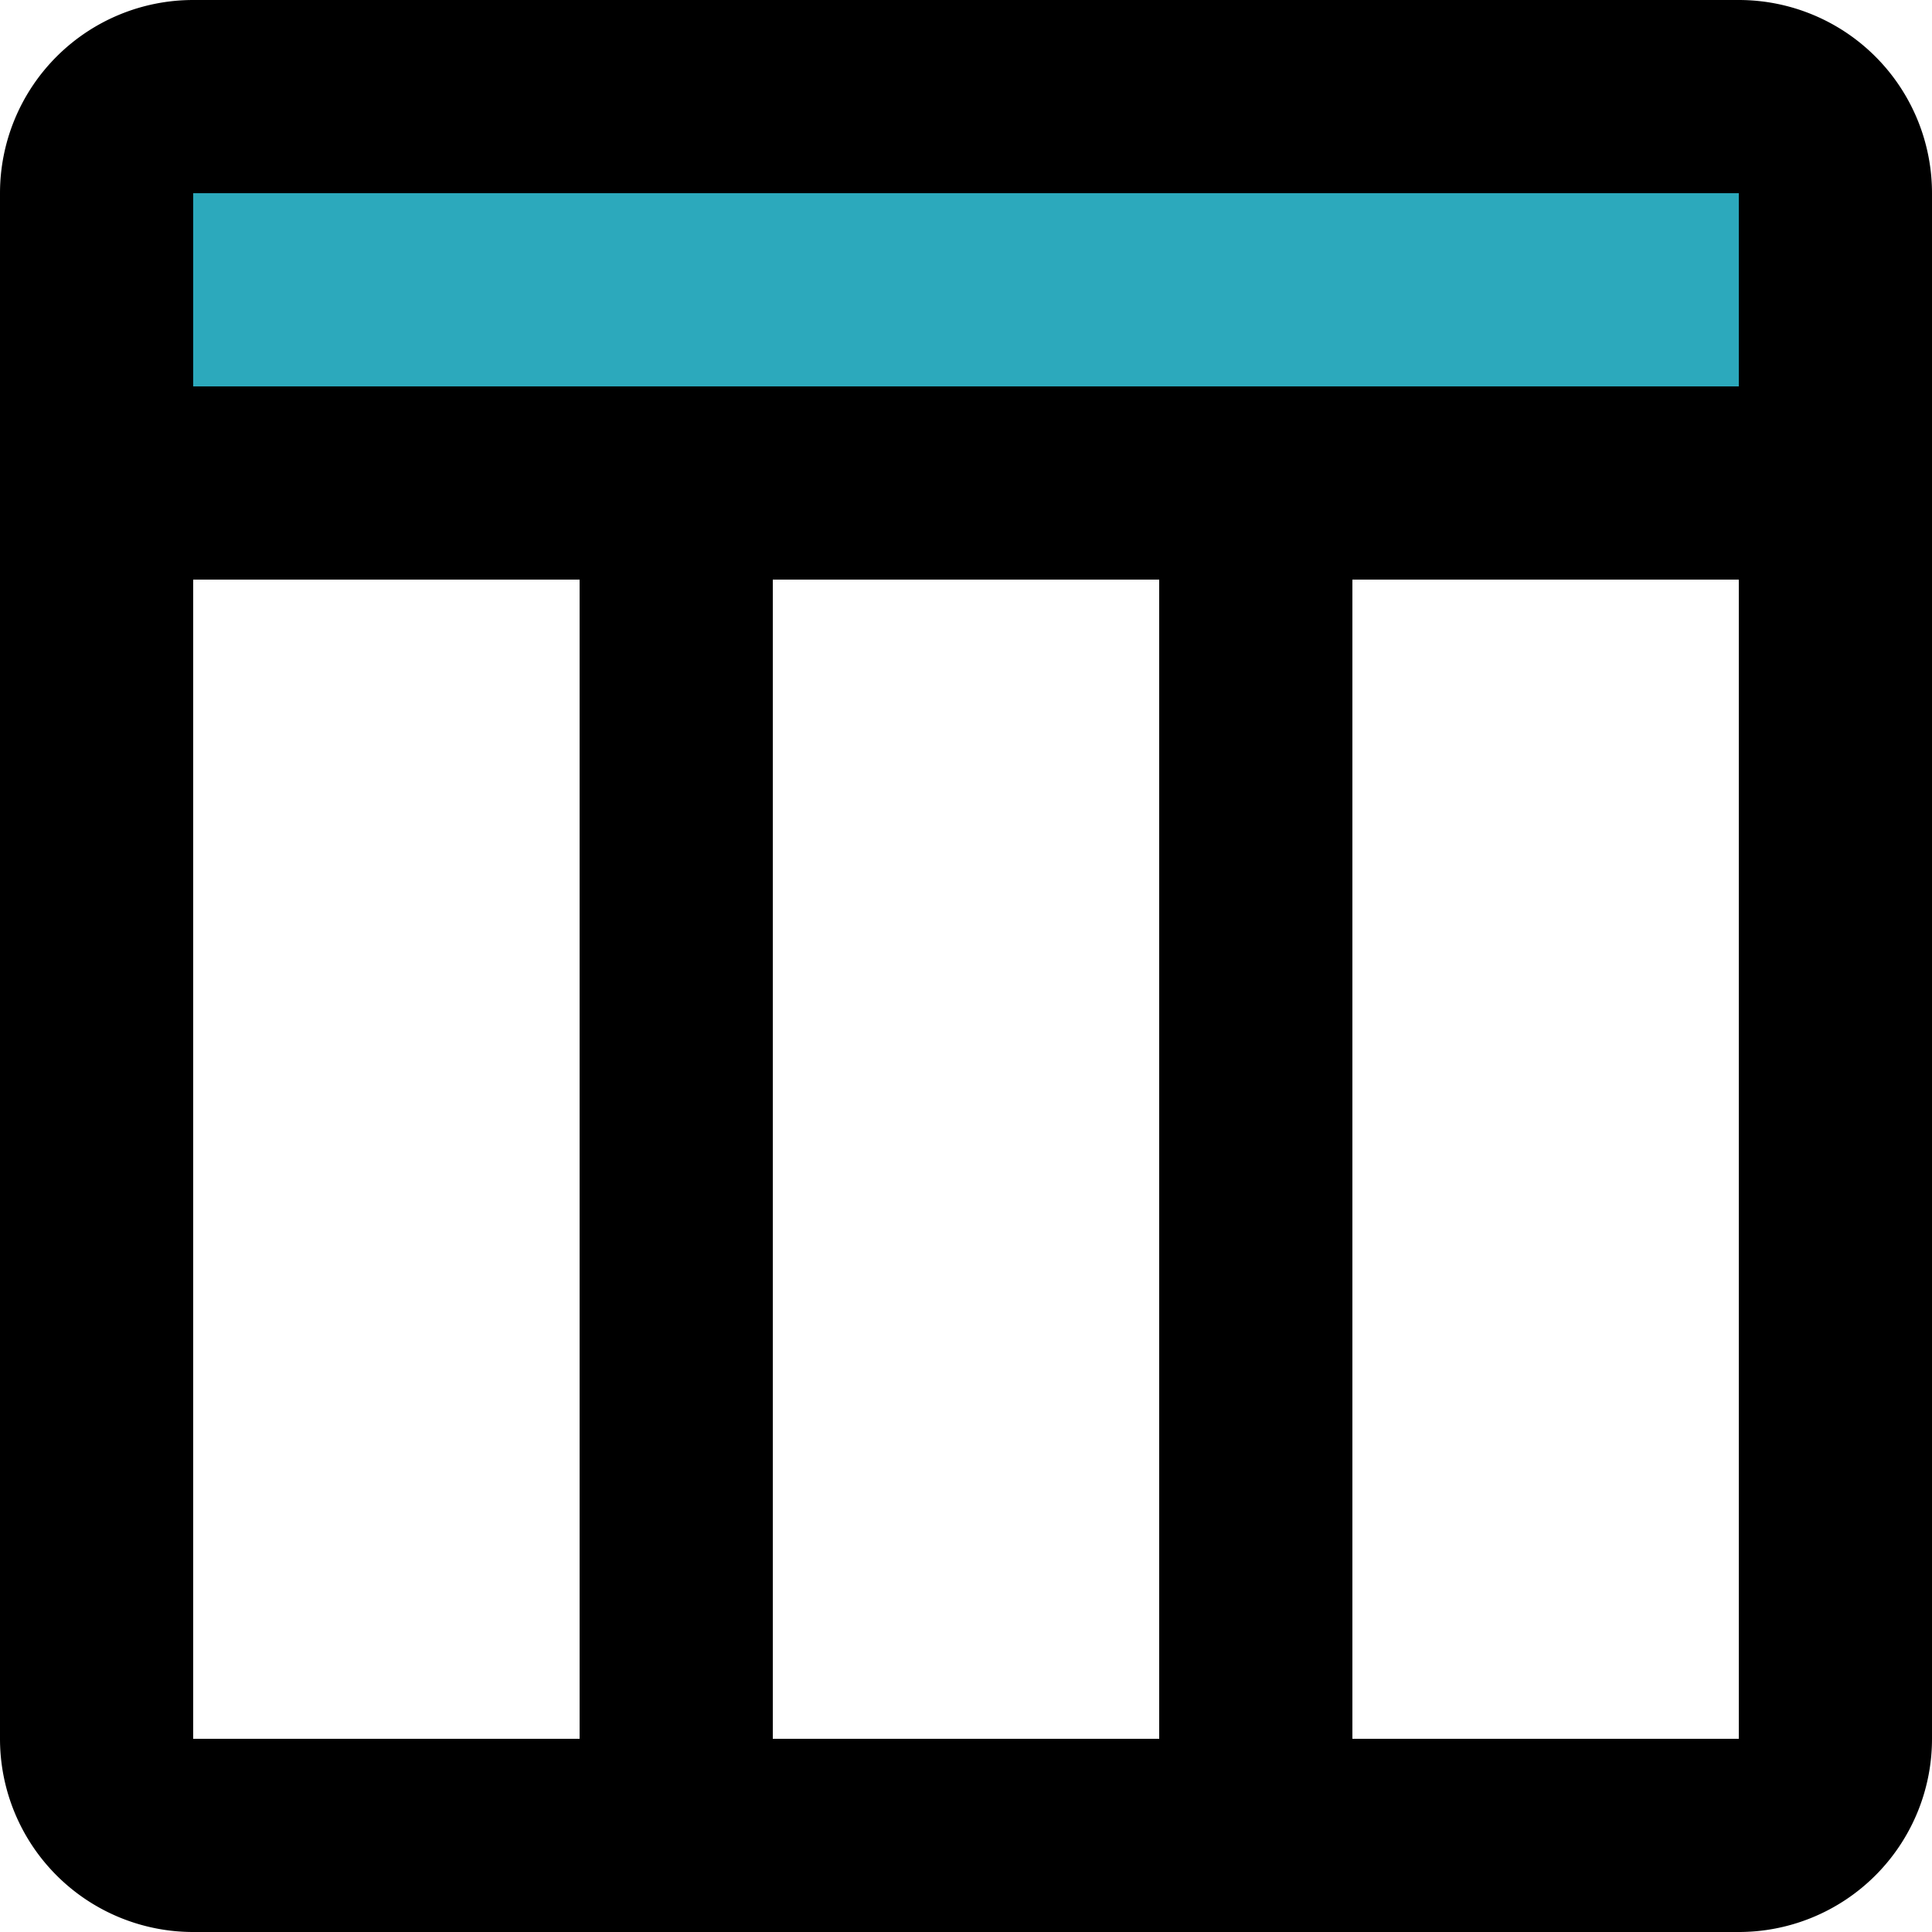
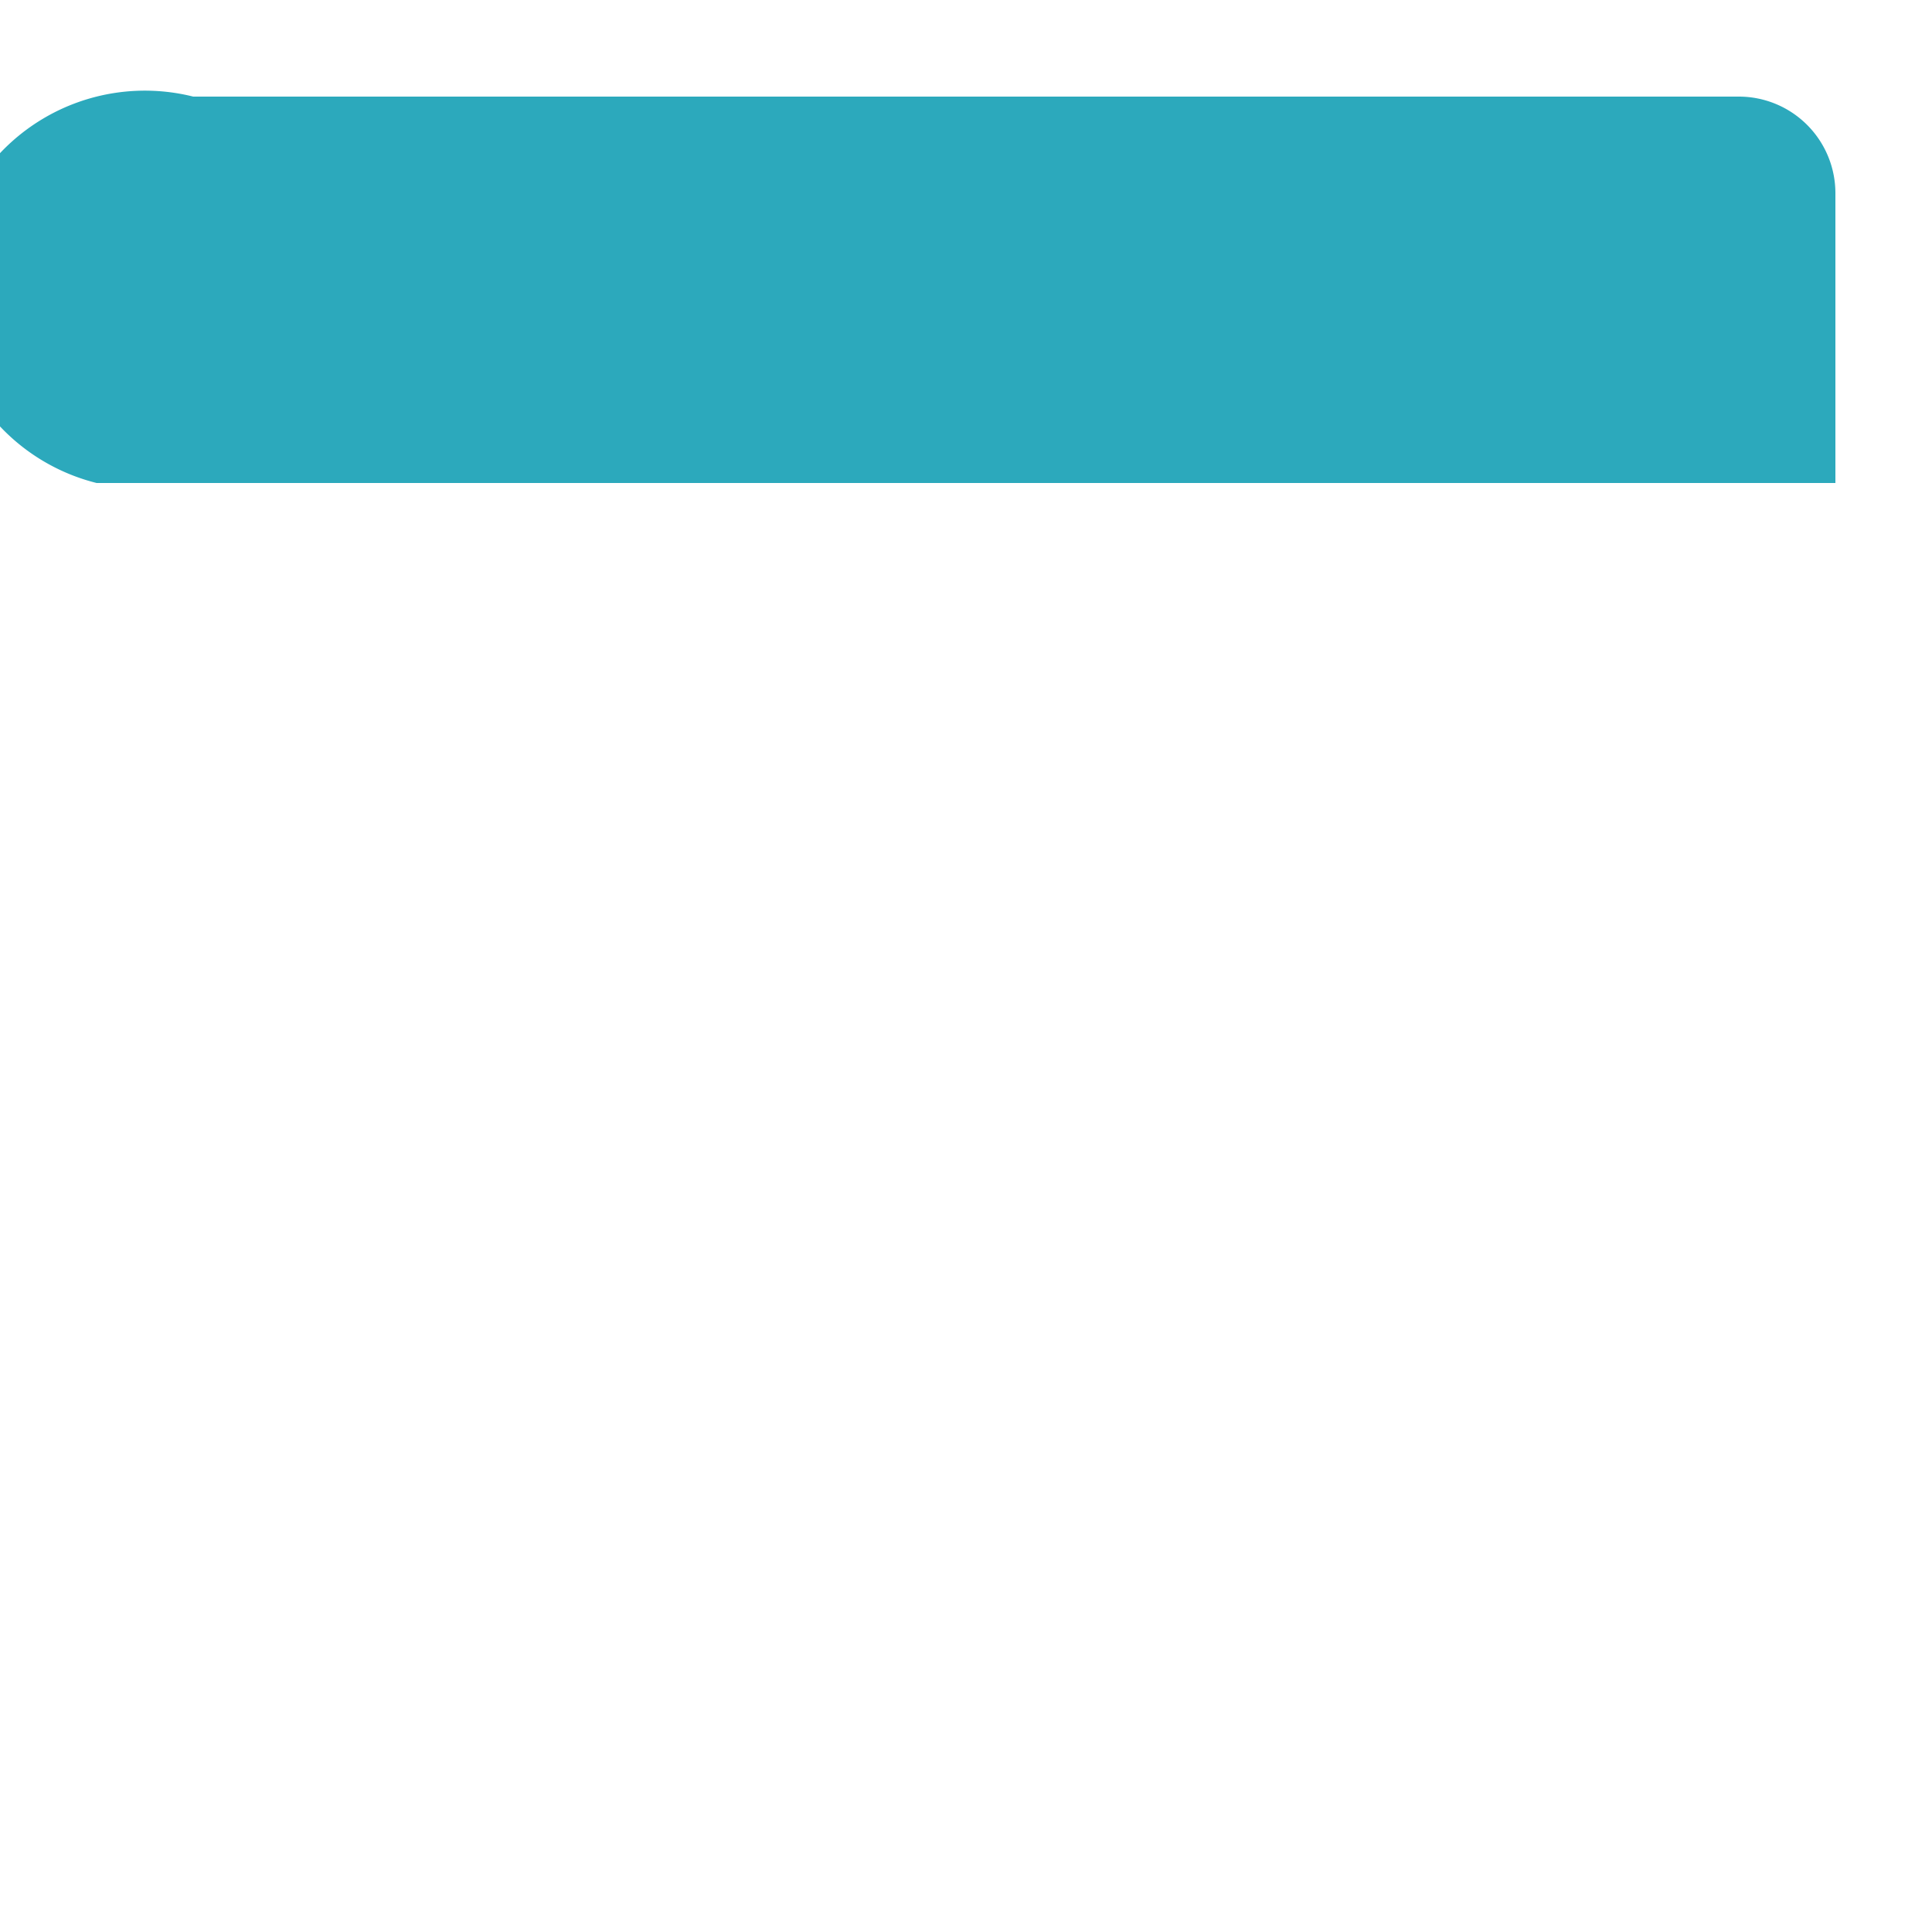
<svg xmlns="http://www.w3.org/2000/svg" width="800px" height="800px" viewBox="0 0 20 20">
  <g id="columns-3-2" transform="translate(-2 -2)">
-     <path id="secondary" fill="#2ca9bc" d="M4,3H20a1,1,0,0,1,1,1V7H3V4A1,1,0,0,1,4,3Z" />
-     <path id="primary" d="M15,7H9V21h6ZM3,7H21M20,21H4a1,1,0,0,1-1-1V4A1,1,0,0,1,4,3H20a1,1,0,0,1,1,1V20A1,1,0,0,1,20,21Z" fill="none" stroke="#000000" stroke-linecap="round" stroke-linejoin="round" stroke-width="2" />
+     <path id="secondary" fill="#2ca9bc" d="M4,3H20a1,1,0,0,1,1,1V7H3A1,1,0,0,1,4,3Z" />
  </g>
</svg>